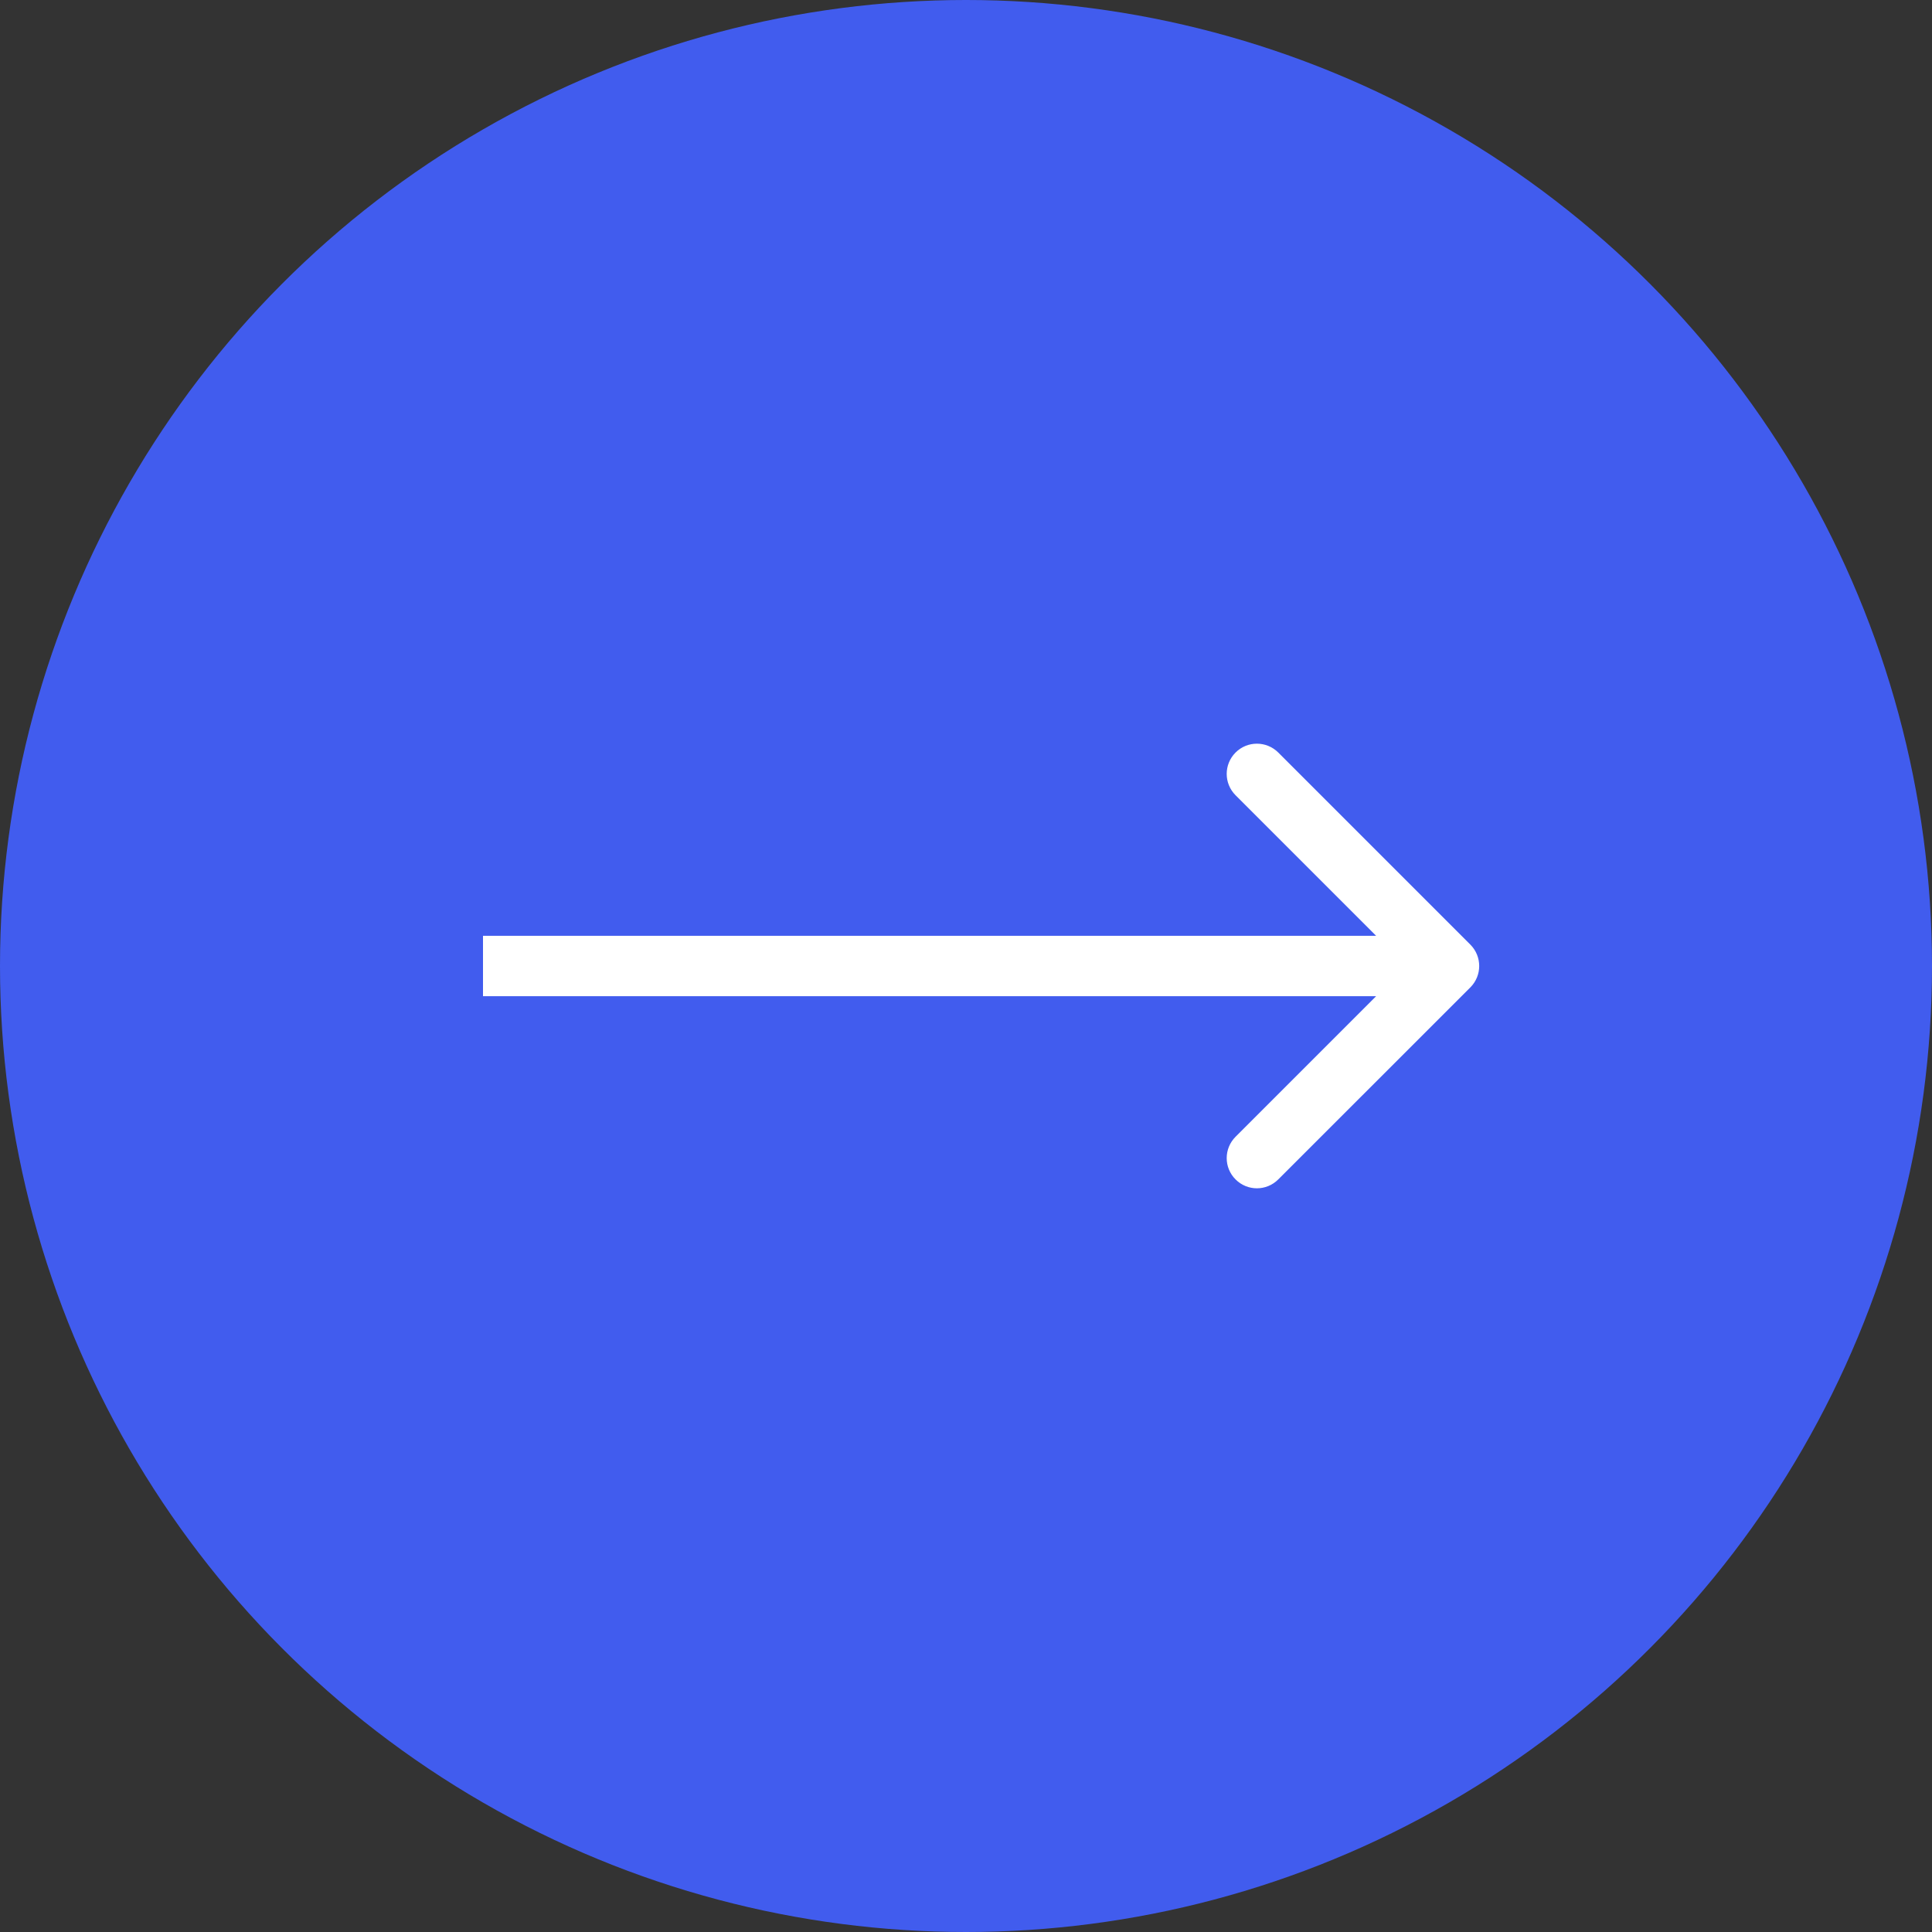
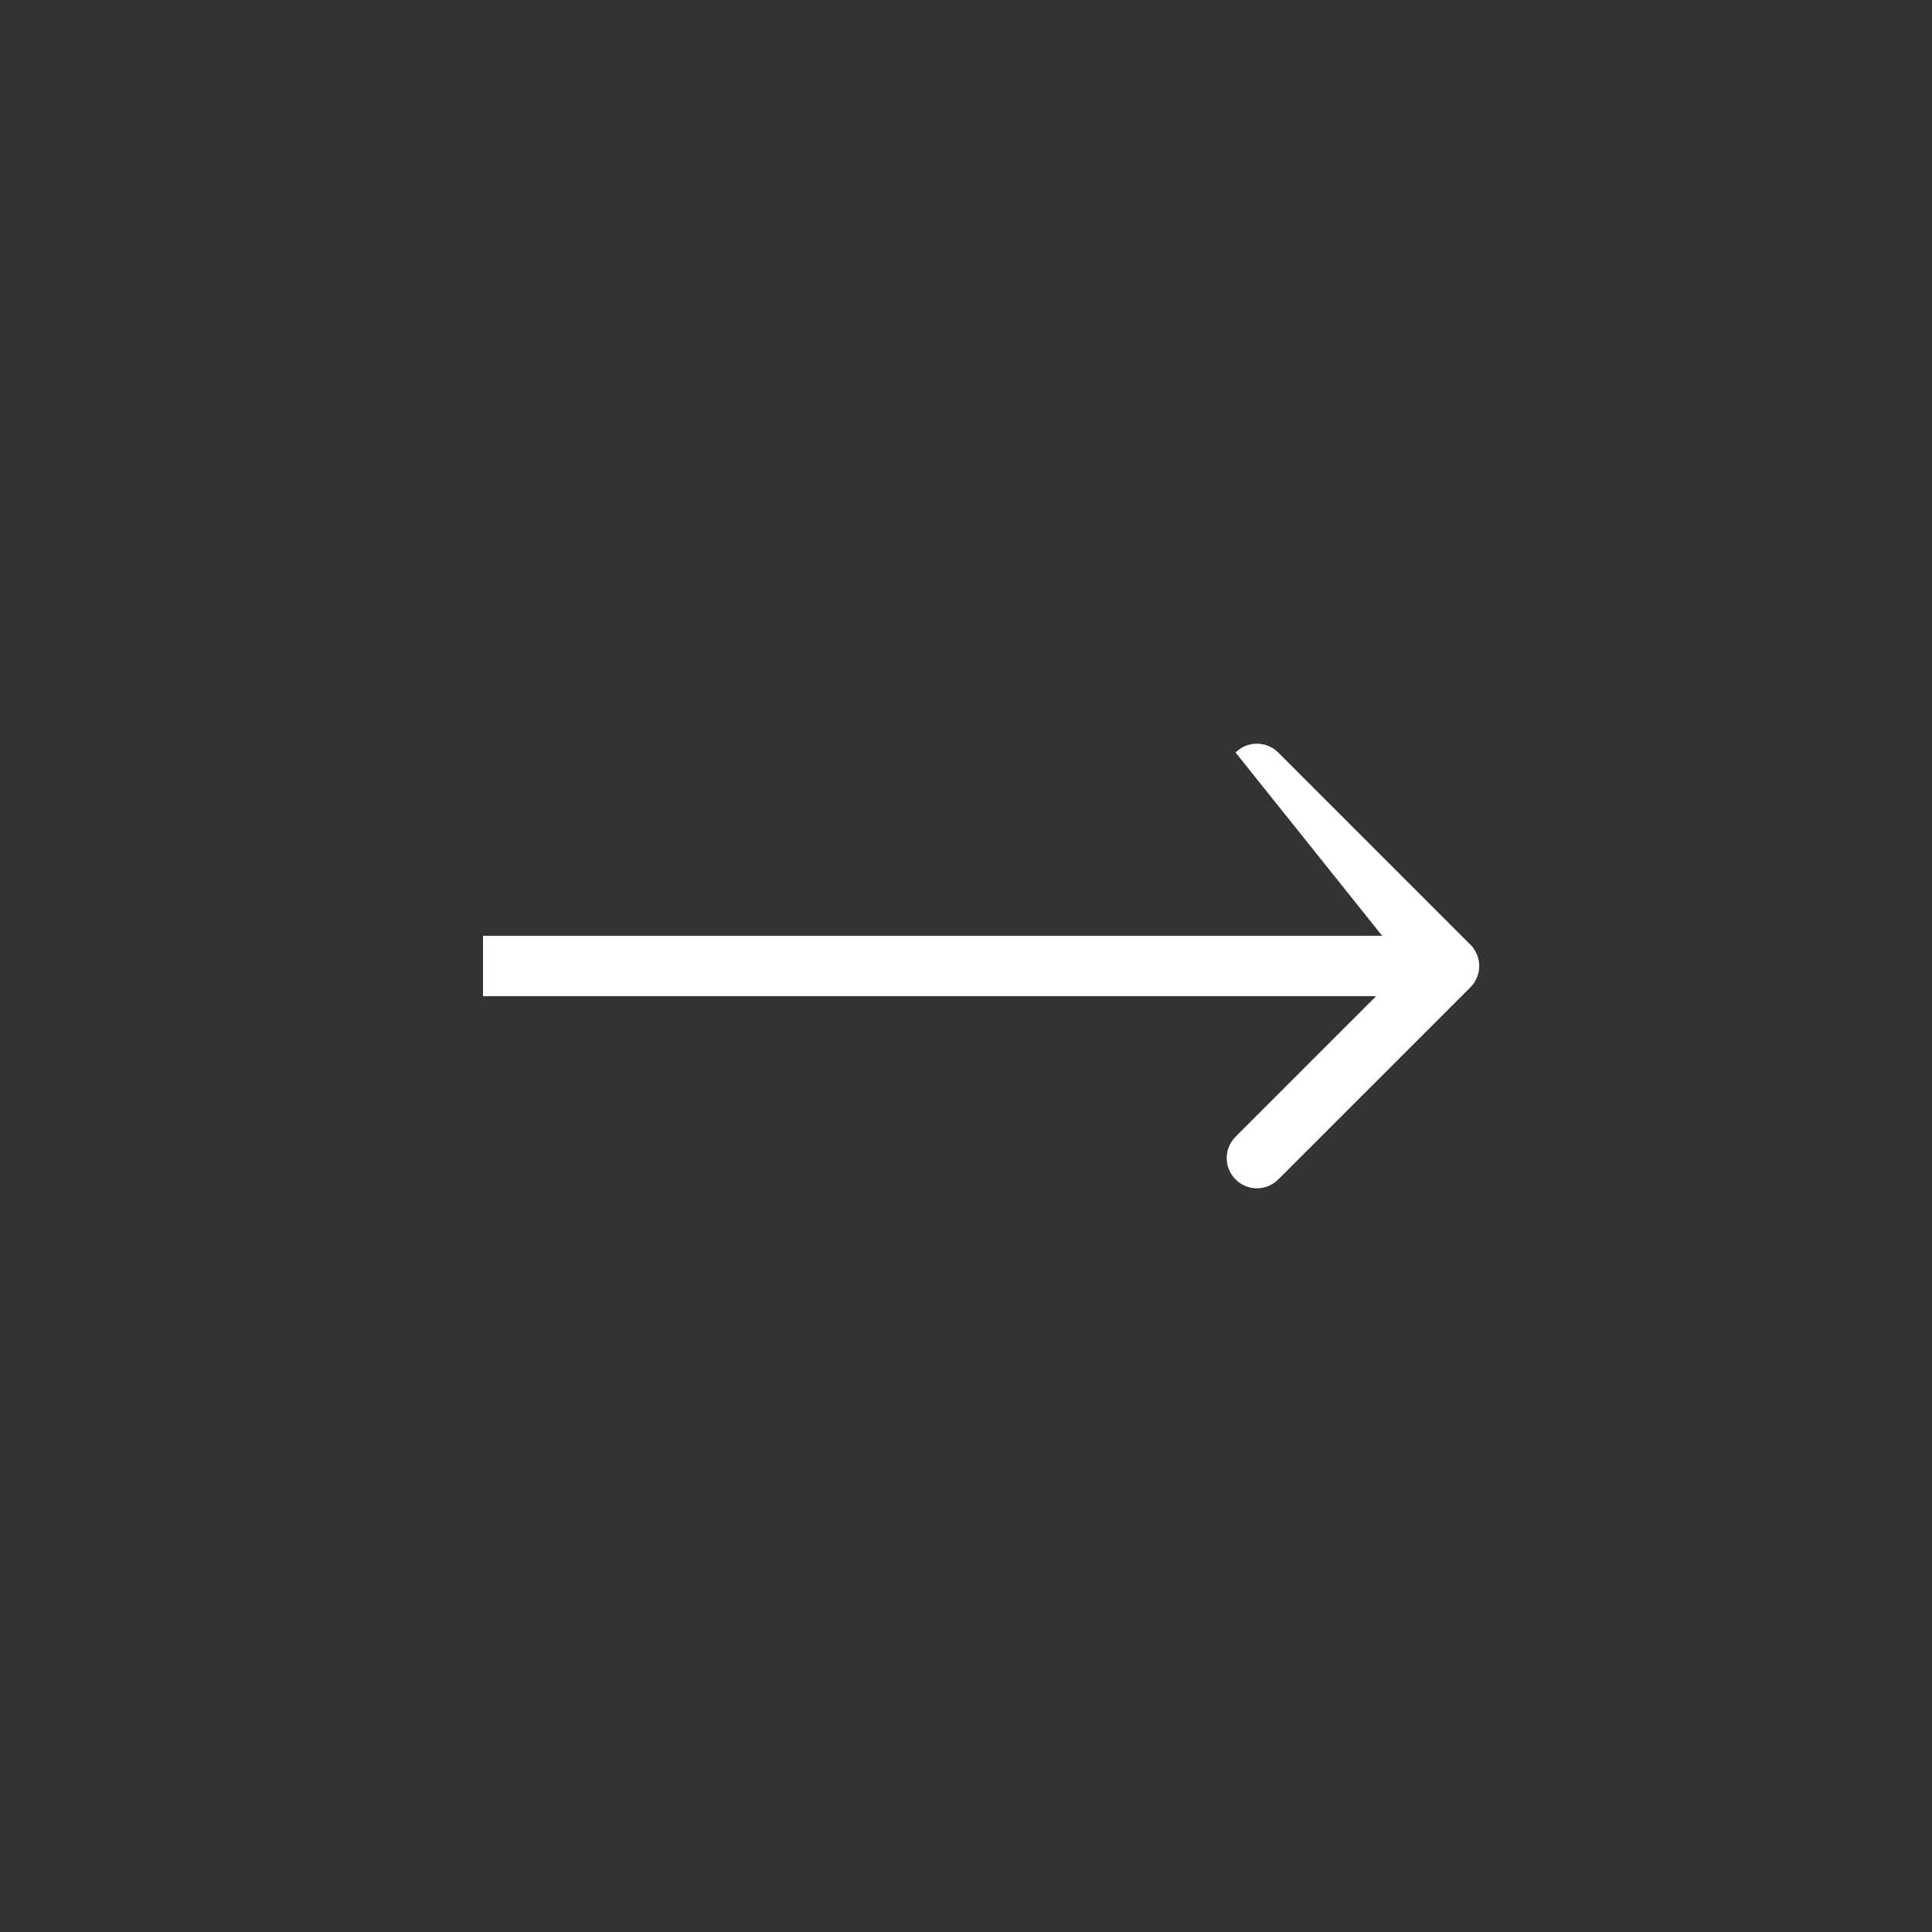
<svg xmlns="http://www.w3.org/2000/svg" width="32" height="32" viewBox="0 0 32 32" fill="none">
  <rect x="0" y="0" width="32" height="32" fill="#333333" stroke="none" />
-   <circle cx="16" cy="16" r="16" fill="#415CEE" />
-   <path d="M24.354 16.354C24.549 16.158 24.549 15.842 24.354 15.646L21.172 12.464C20.976 12.269 20.66 12.269 20.465 12.464C20.269 12.66 20.269 12.976 20.465 13.172L23.293 16L20.465 18.828C20.269 19.024 20.269 19.34 20.465 19.535C20.66 19.731 20.976 19.731 21.172 19.535L24.354 16.354ZM8 16V16.5H24V16V15.5H8V16Z" fill="white" />
+   <path d="M24.354 16.354C24.549 16.158 24.549 15.842 24.354 15.646L21.172 12.464C20.976 12.269 20.66 12.269 20.465 12.464L23.293 16L20.465 18.828C20.269 19.024 20.269 19.34 20.465 19.535C20.66 19.731 20.976 19.731 21.172 19.535L24.354 16.354ZM8 16V16.5H24V16V15.5H8V16Z" fill="white" />
</svg>